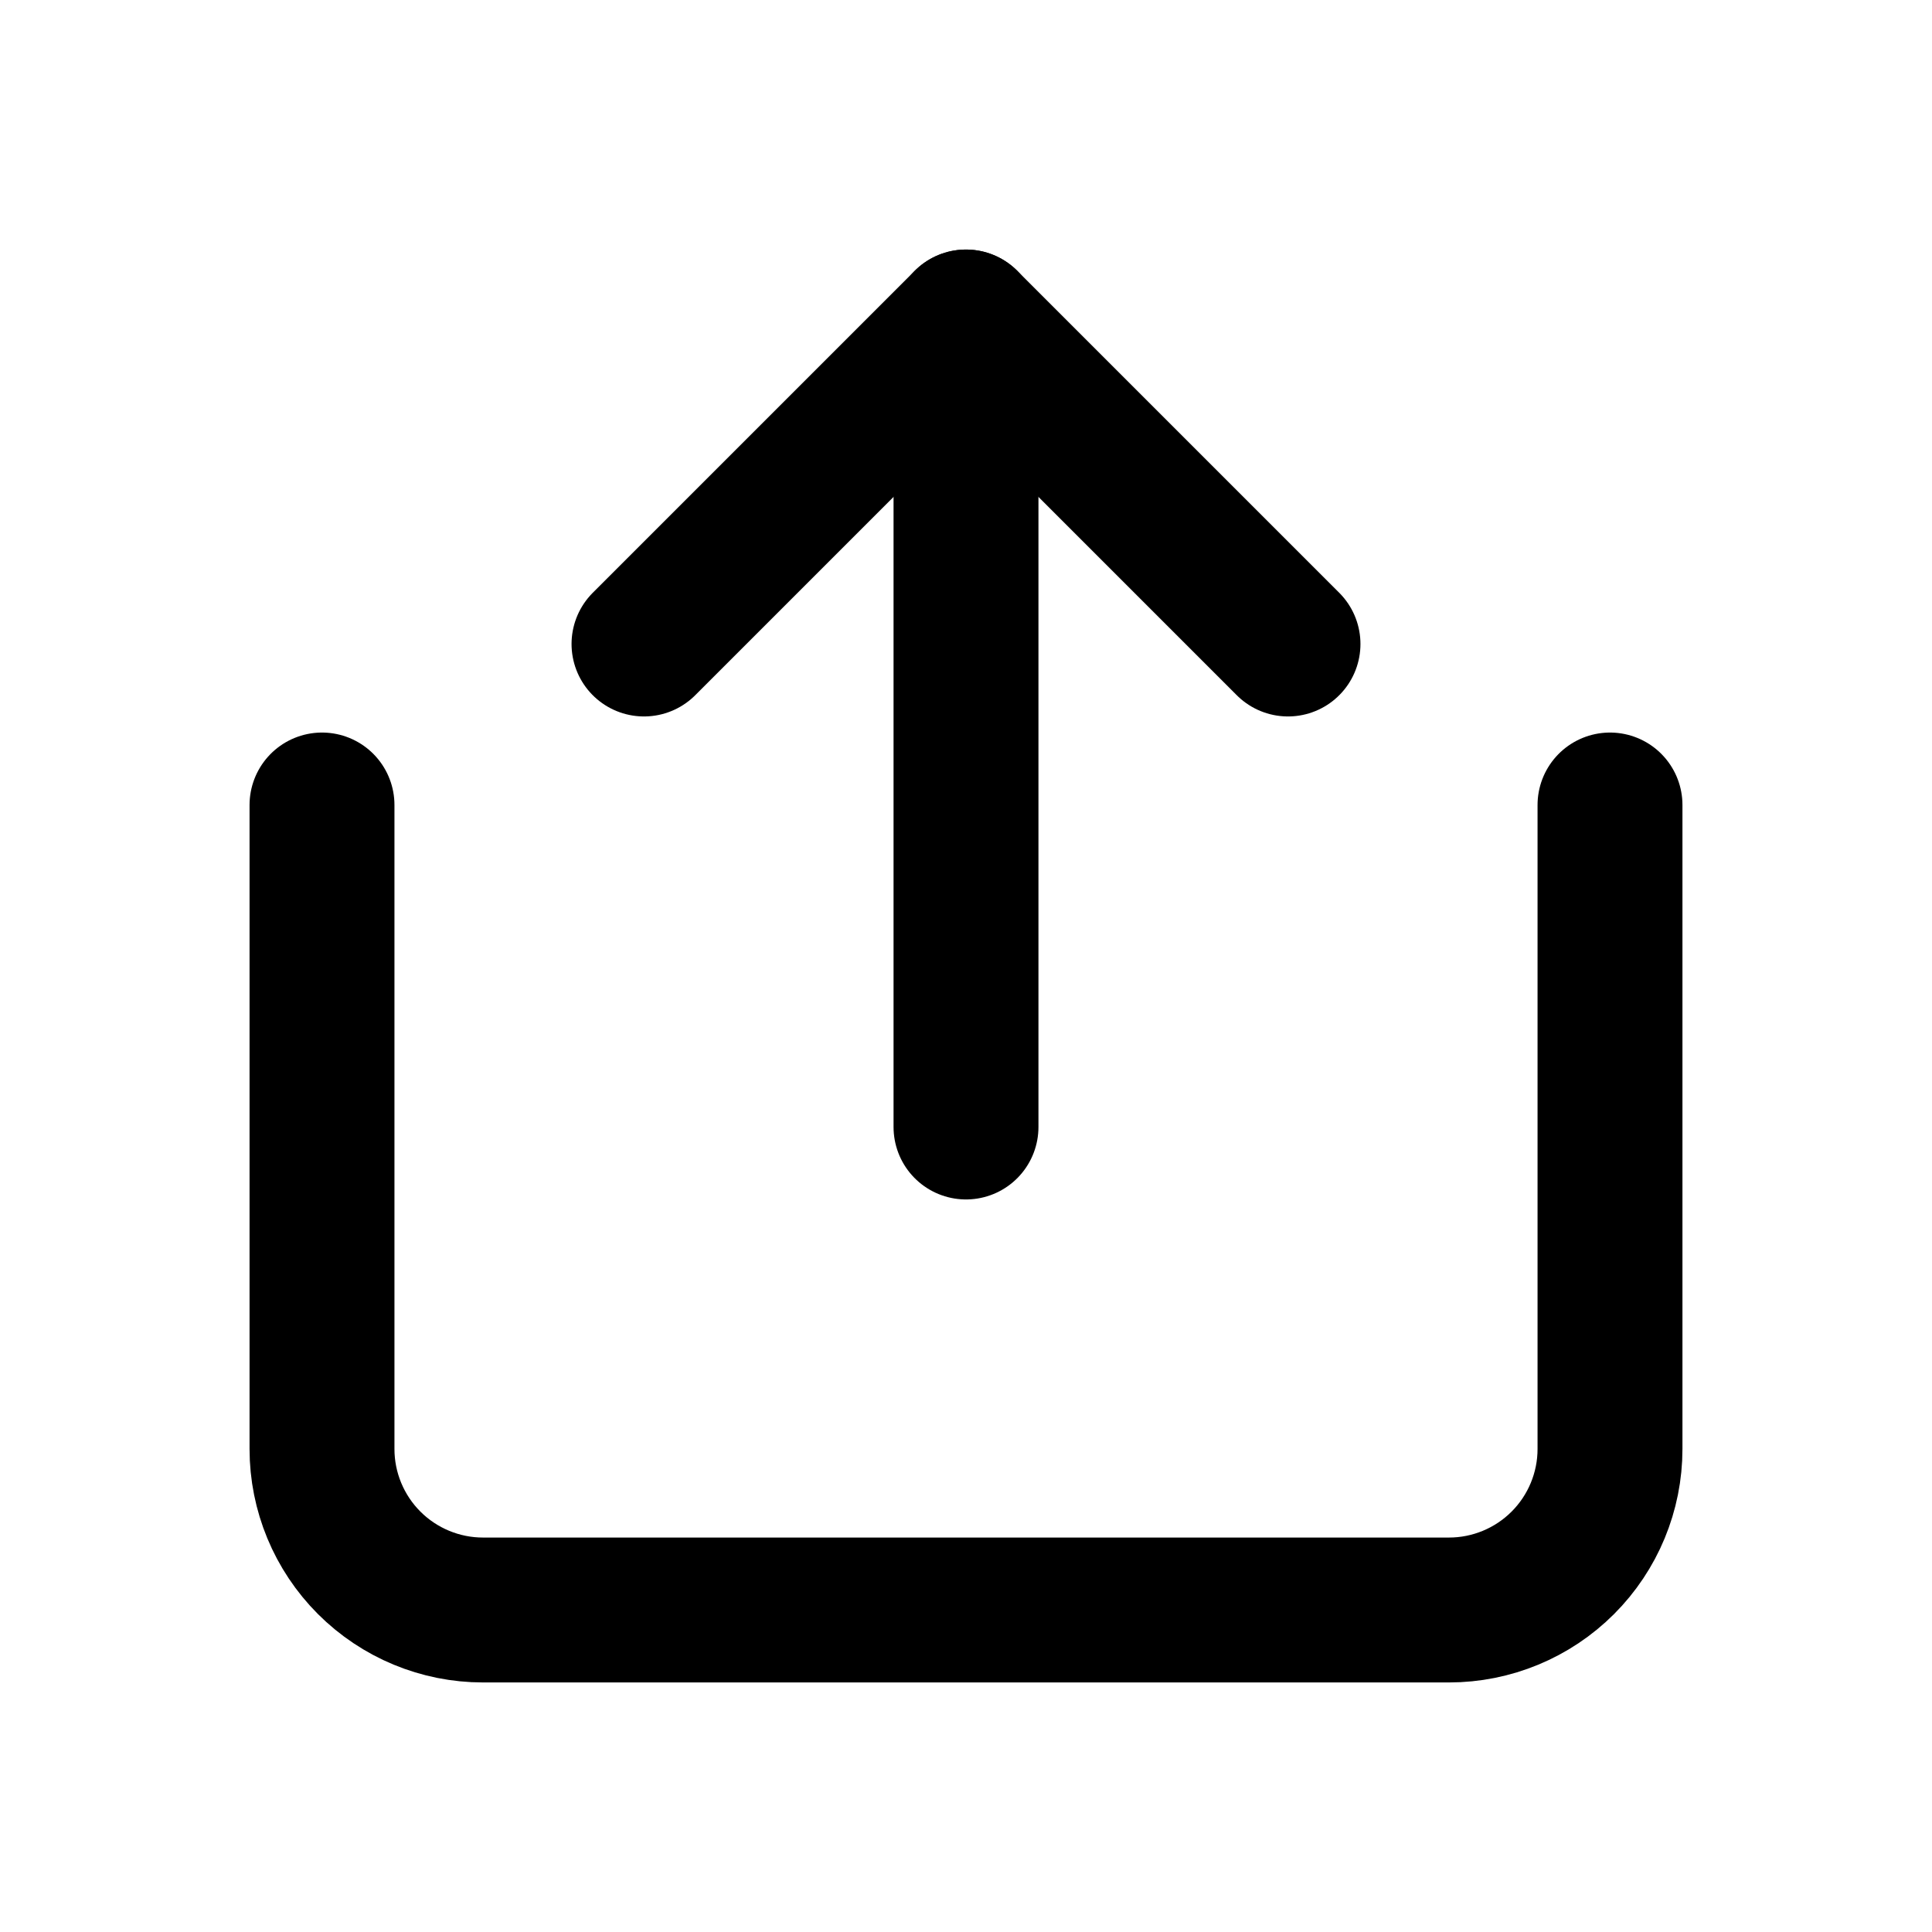
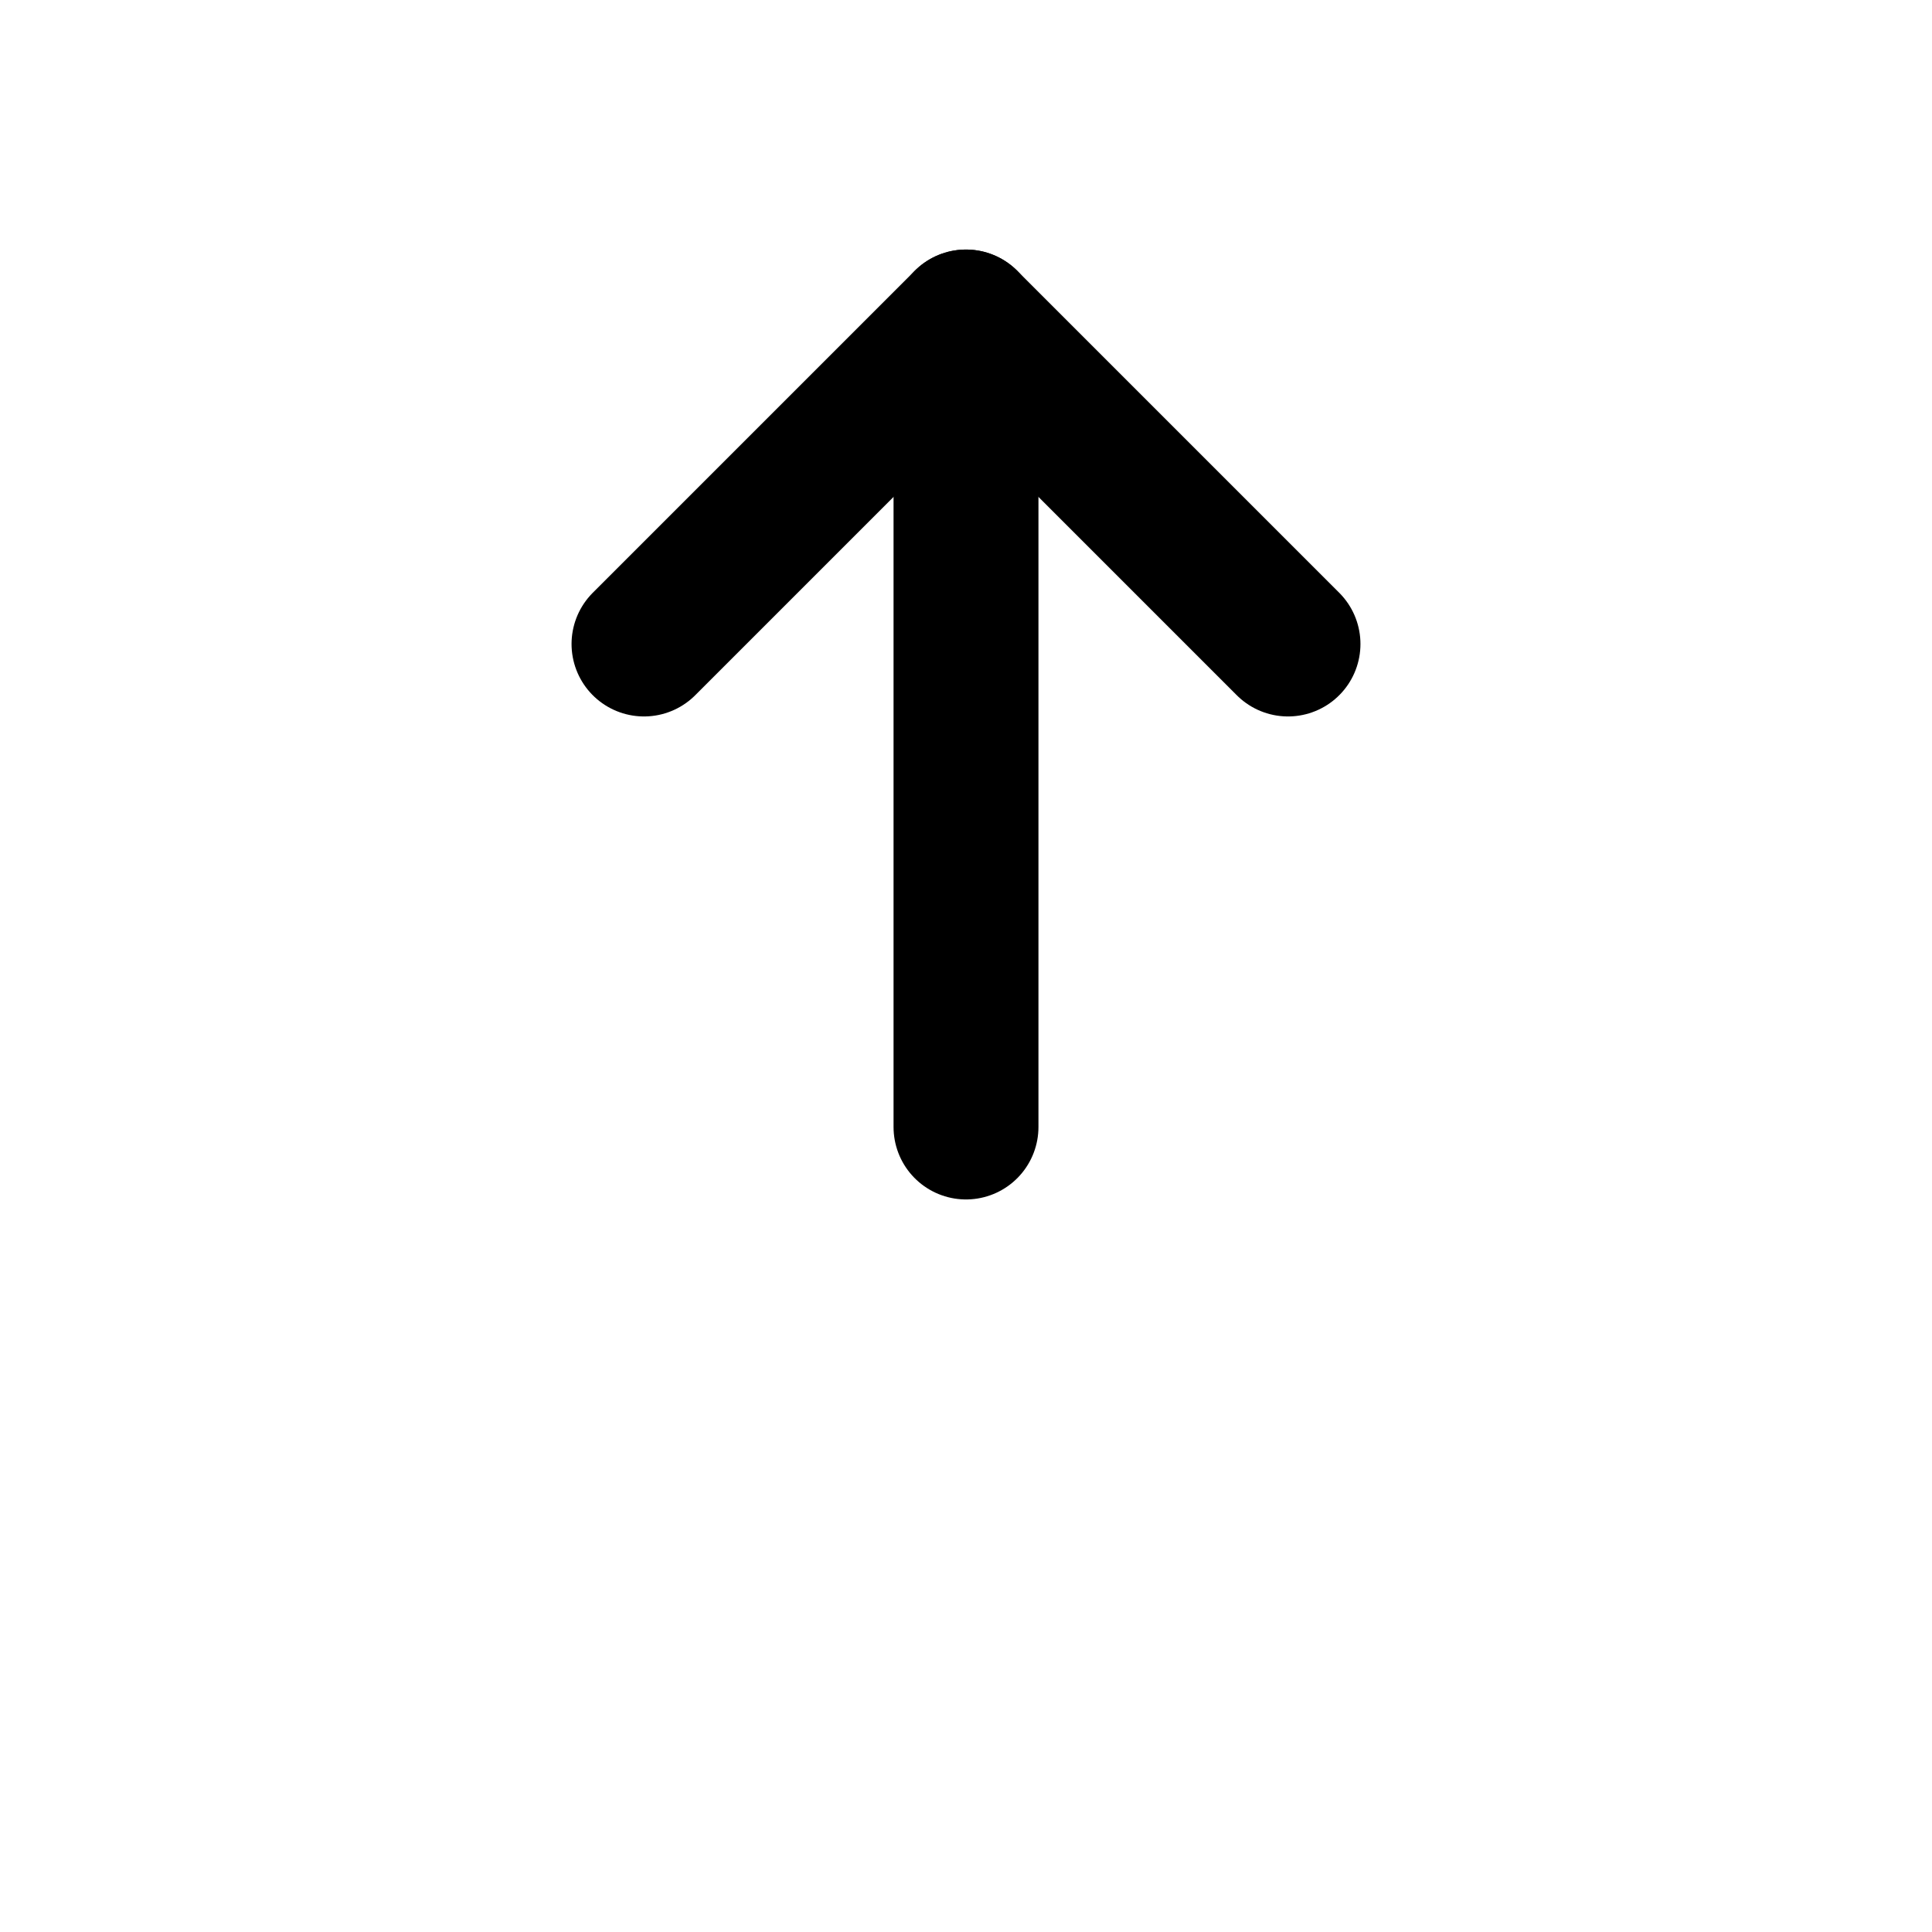
<svg xmlns="http://www.w3.org/2000/svg" width="24" height="24" viewBox="0 0 24 24" fill="none">
  <path d="M12 4V14" stroke="black" stroke-width="1.8" stroke-linecap="round" stroke-linejoin="round" />
  <path d="M8 8L12 4L16 8" stroke="black" stroke-width="1.8" stroke-linecap="round" stroke-linejoin="round" />
-   <path d="M4 10V18C4 18.53 4.211 19.039 4.586 19.414C4.961 19.789 5.47 20 6 20H18C18.53 20 19.039 19.789 19.414 19.414C19.789 19.039 20 18.53 20 18V10" stroke="black" stroke-width="1.8" stroke-linecap="round" stroke-linejoin="round" />
</svg>